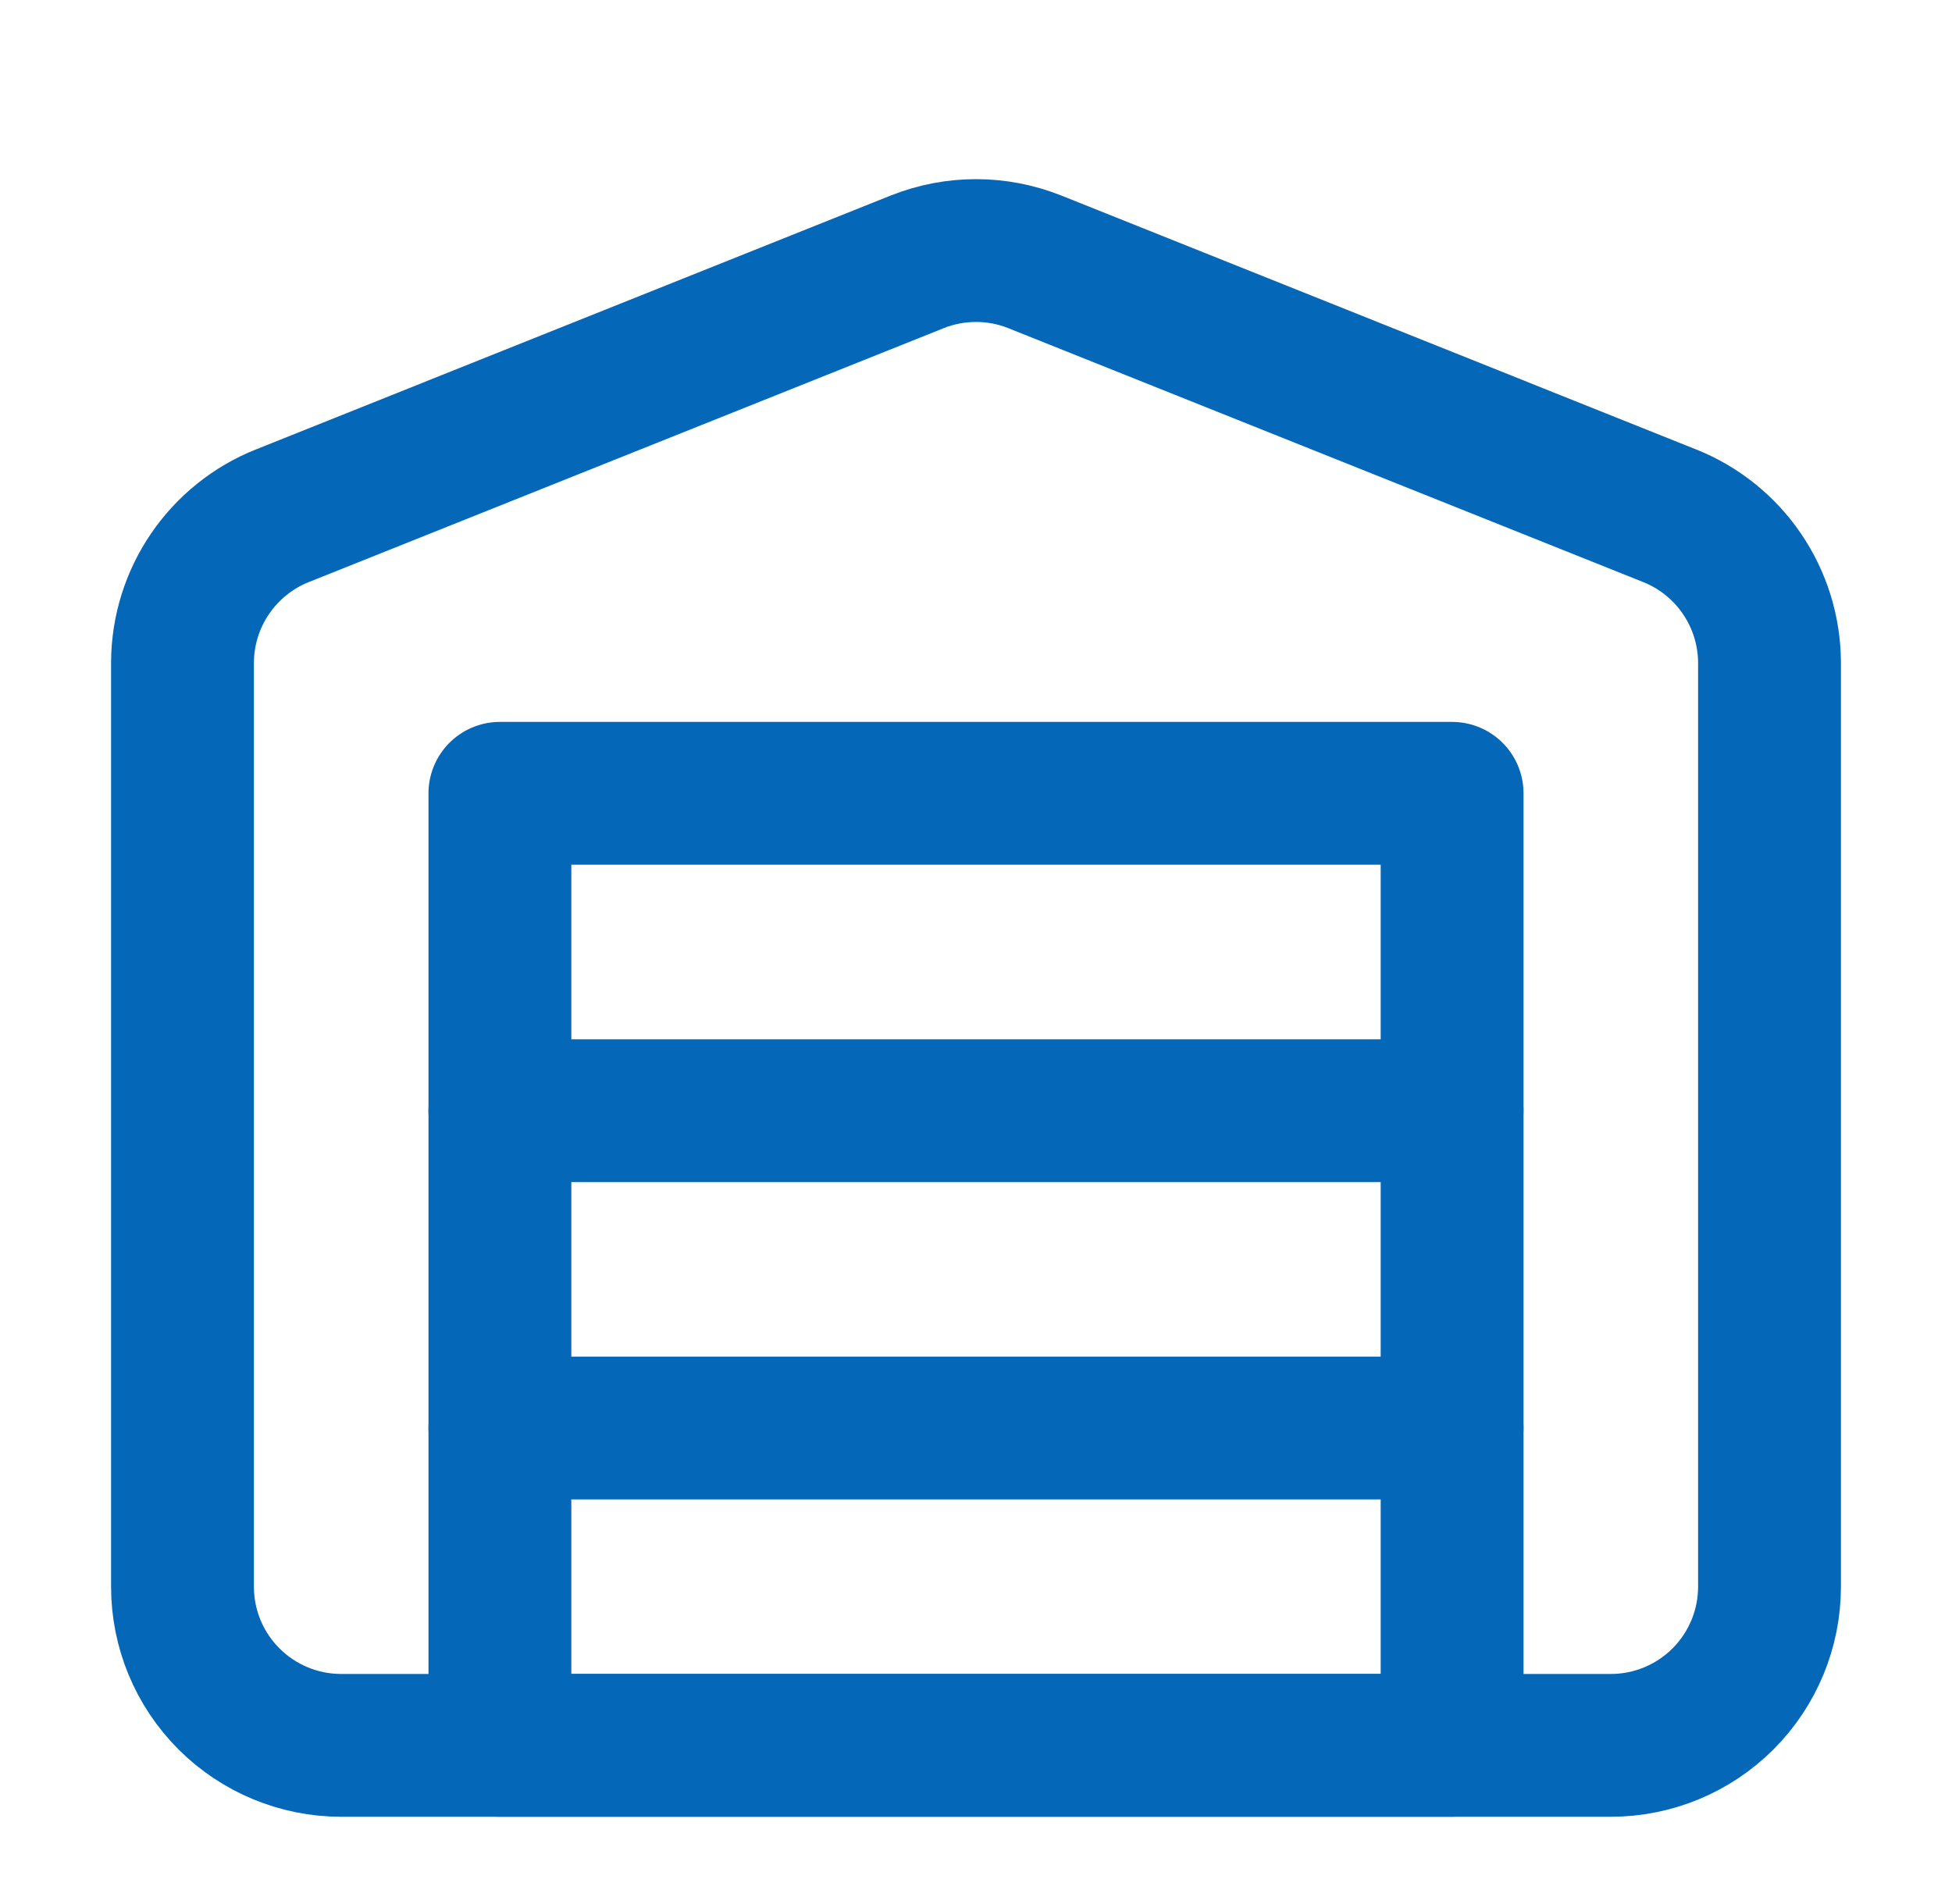
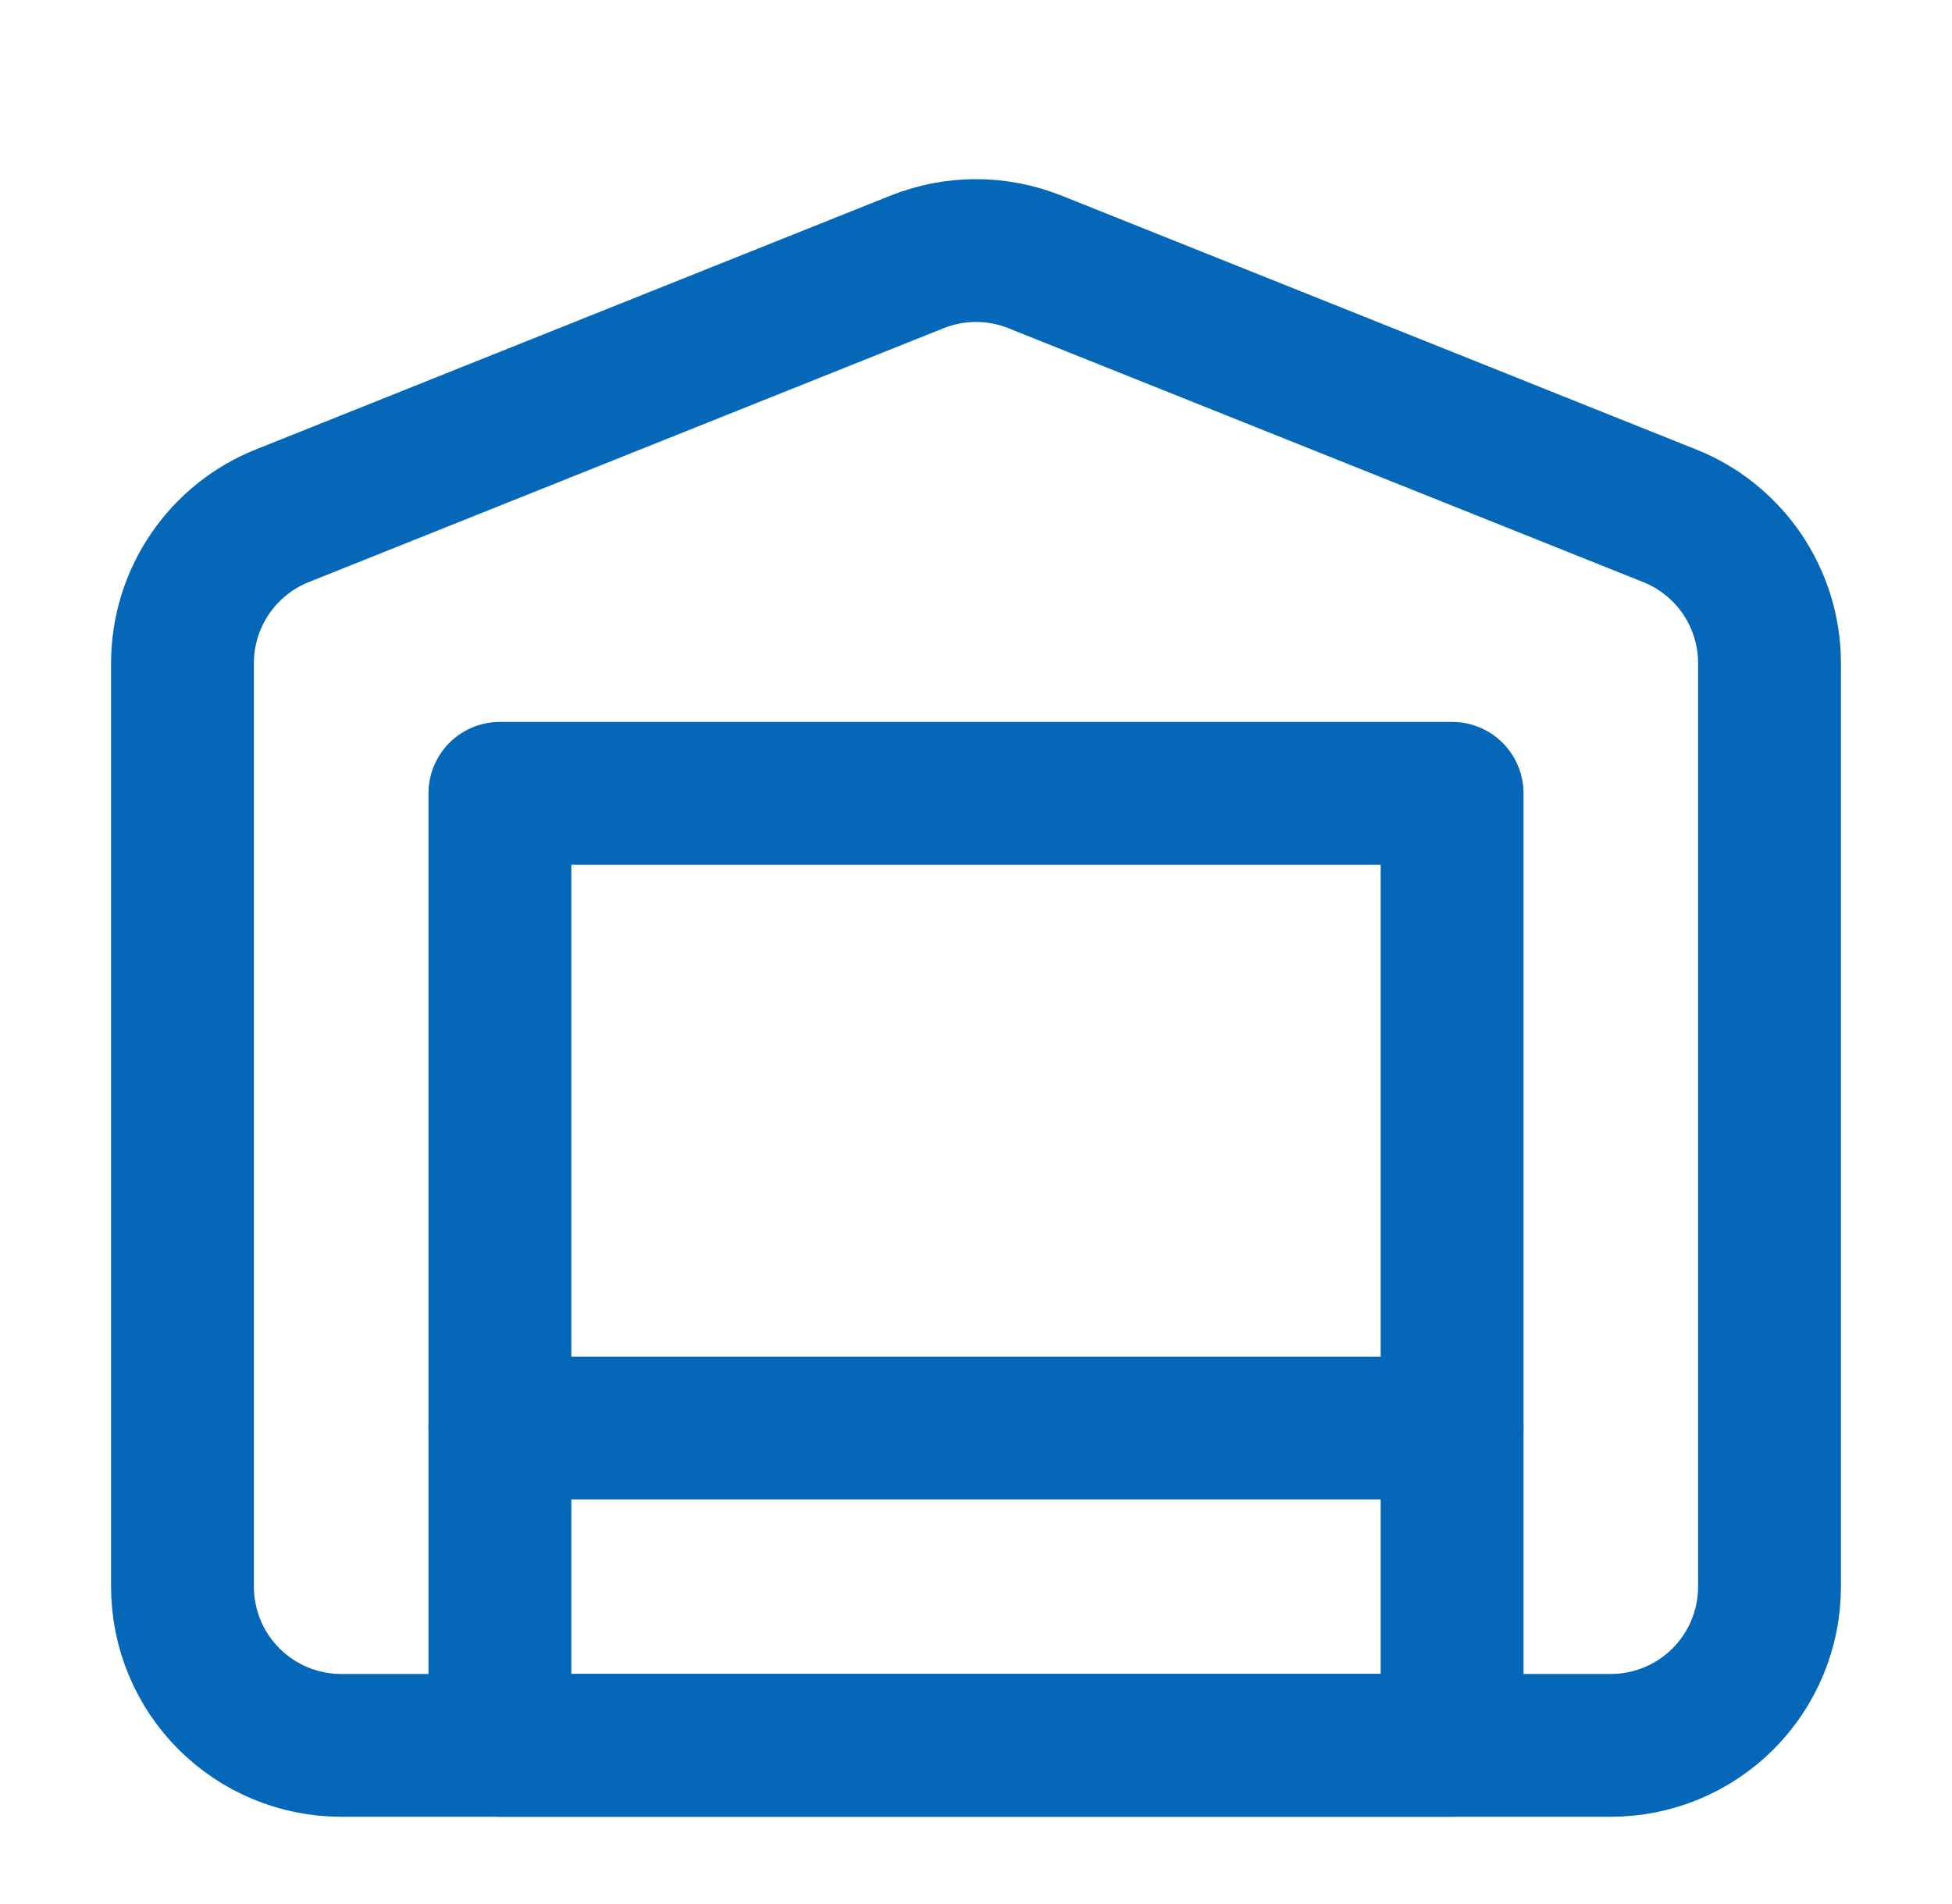
<svg xmlns="http://www.w3.org/2000/svg" width="41" height="40" viewBox="0 0 41 40" fill="none">
  <path d="M37.167 13.917V33.334C37.167 34.218 36.815 35.066 36.19 35.691C35.565 36.316 34.717 36.667 33.833 36.667H7.167C6.283 36.667 5.435 36.316 4.81 35.691C4.184 35.066 3.833 34.218 3.833 33.334V13.917C3.836 13.252 4.037 12.603 4.412 12.054C4.786 11.505 5.316 11.079 5.933 10.834L19.267 5.5C20.059 5.185 20.941 5.185 21.733 5.5L35.067 10.834C35.684 11.079 36.214 11.505 36.588 12.054C36.962 12.603 37.164 13.252 37.167 13.917Z" stroke="#0467B7" stroke-width="3" stroke-linecap="round" stroke-linejoin="round" />
  <path d="M10.5 30H30.5" stroke="#0467B7" stroke-width="3" stroke-linecap="round" stroke-linejoin="round" />
-   <path d="M10.5 23.334H30.5" stroke="#0467B7" stroke-width="3" stroke-linecap="round" stroke-linejoin="round" />
-   <path d="M30.5 16.666H10.5V36.666H30.5V16.666Z" stroke="#0467B7" stroke-width="3" stroke-linecap="round" stroke-linejoin="round" />
+   <path d="M30.5 16.666H10.5V36.666H30.5V16.666" stroke="#0467B7" stroke-width="3" stroke-linecap="round" stroke-linejoin="round" />
</svg>